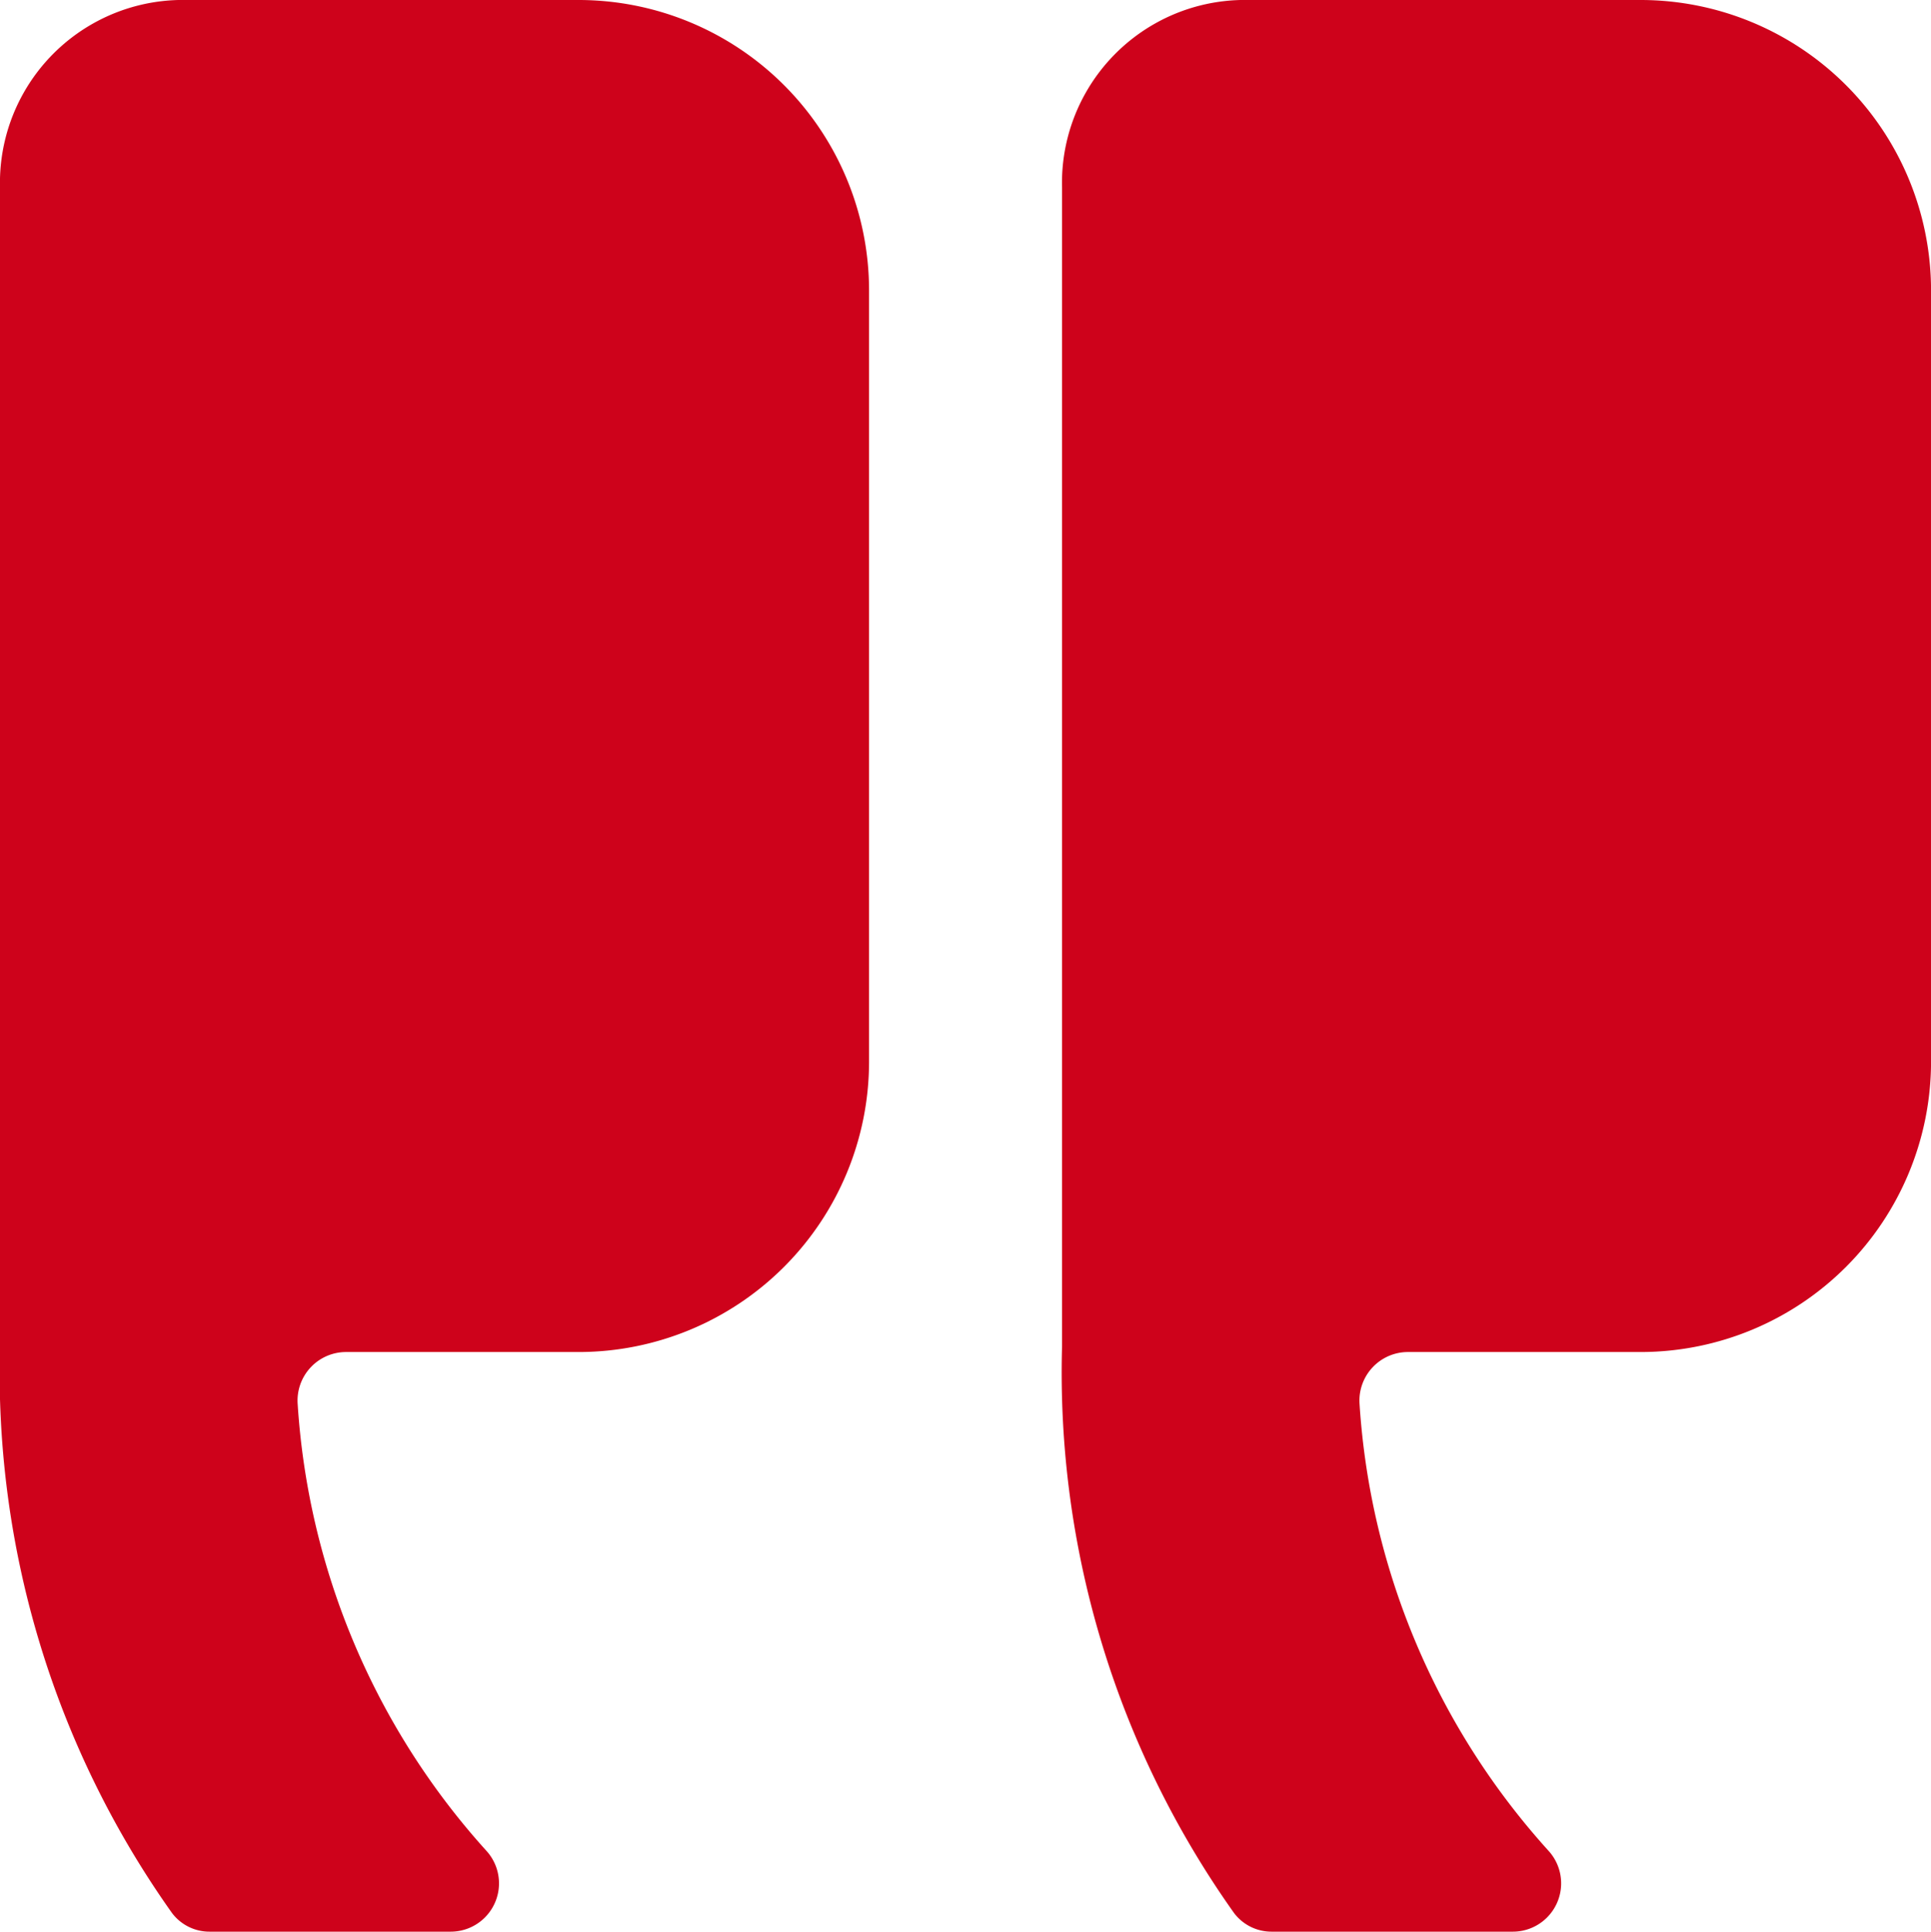
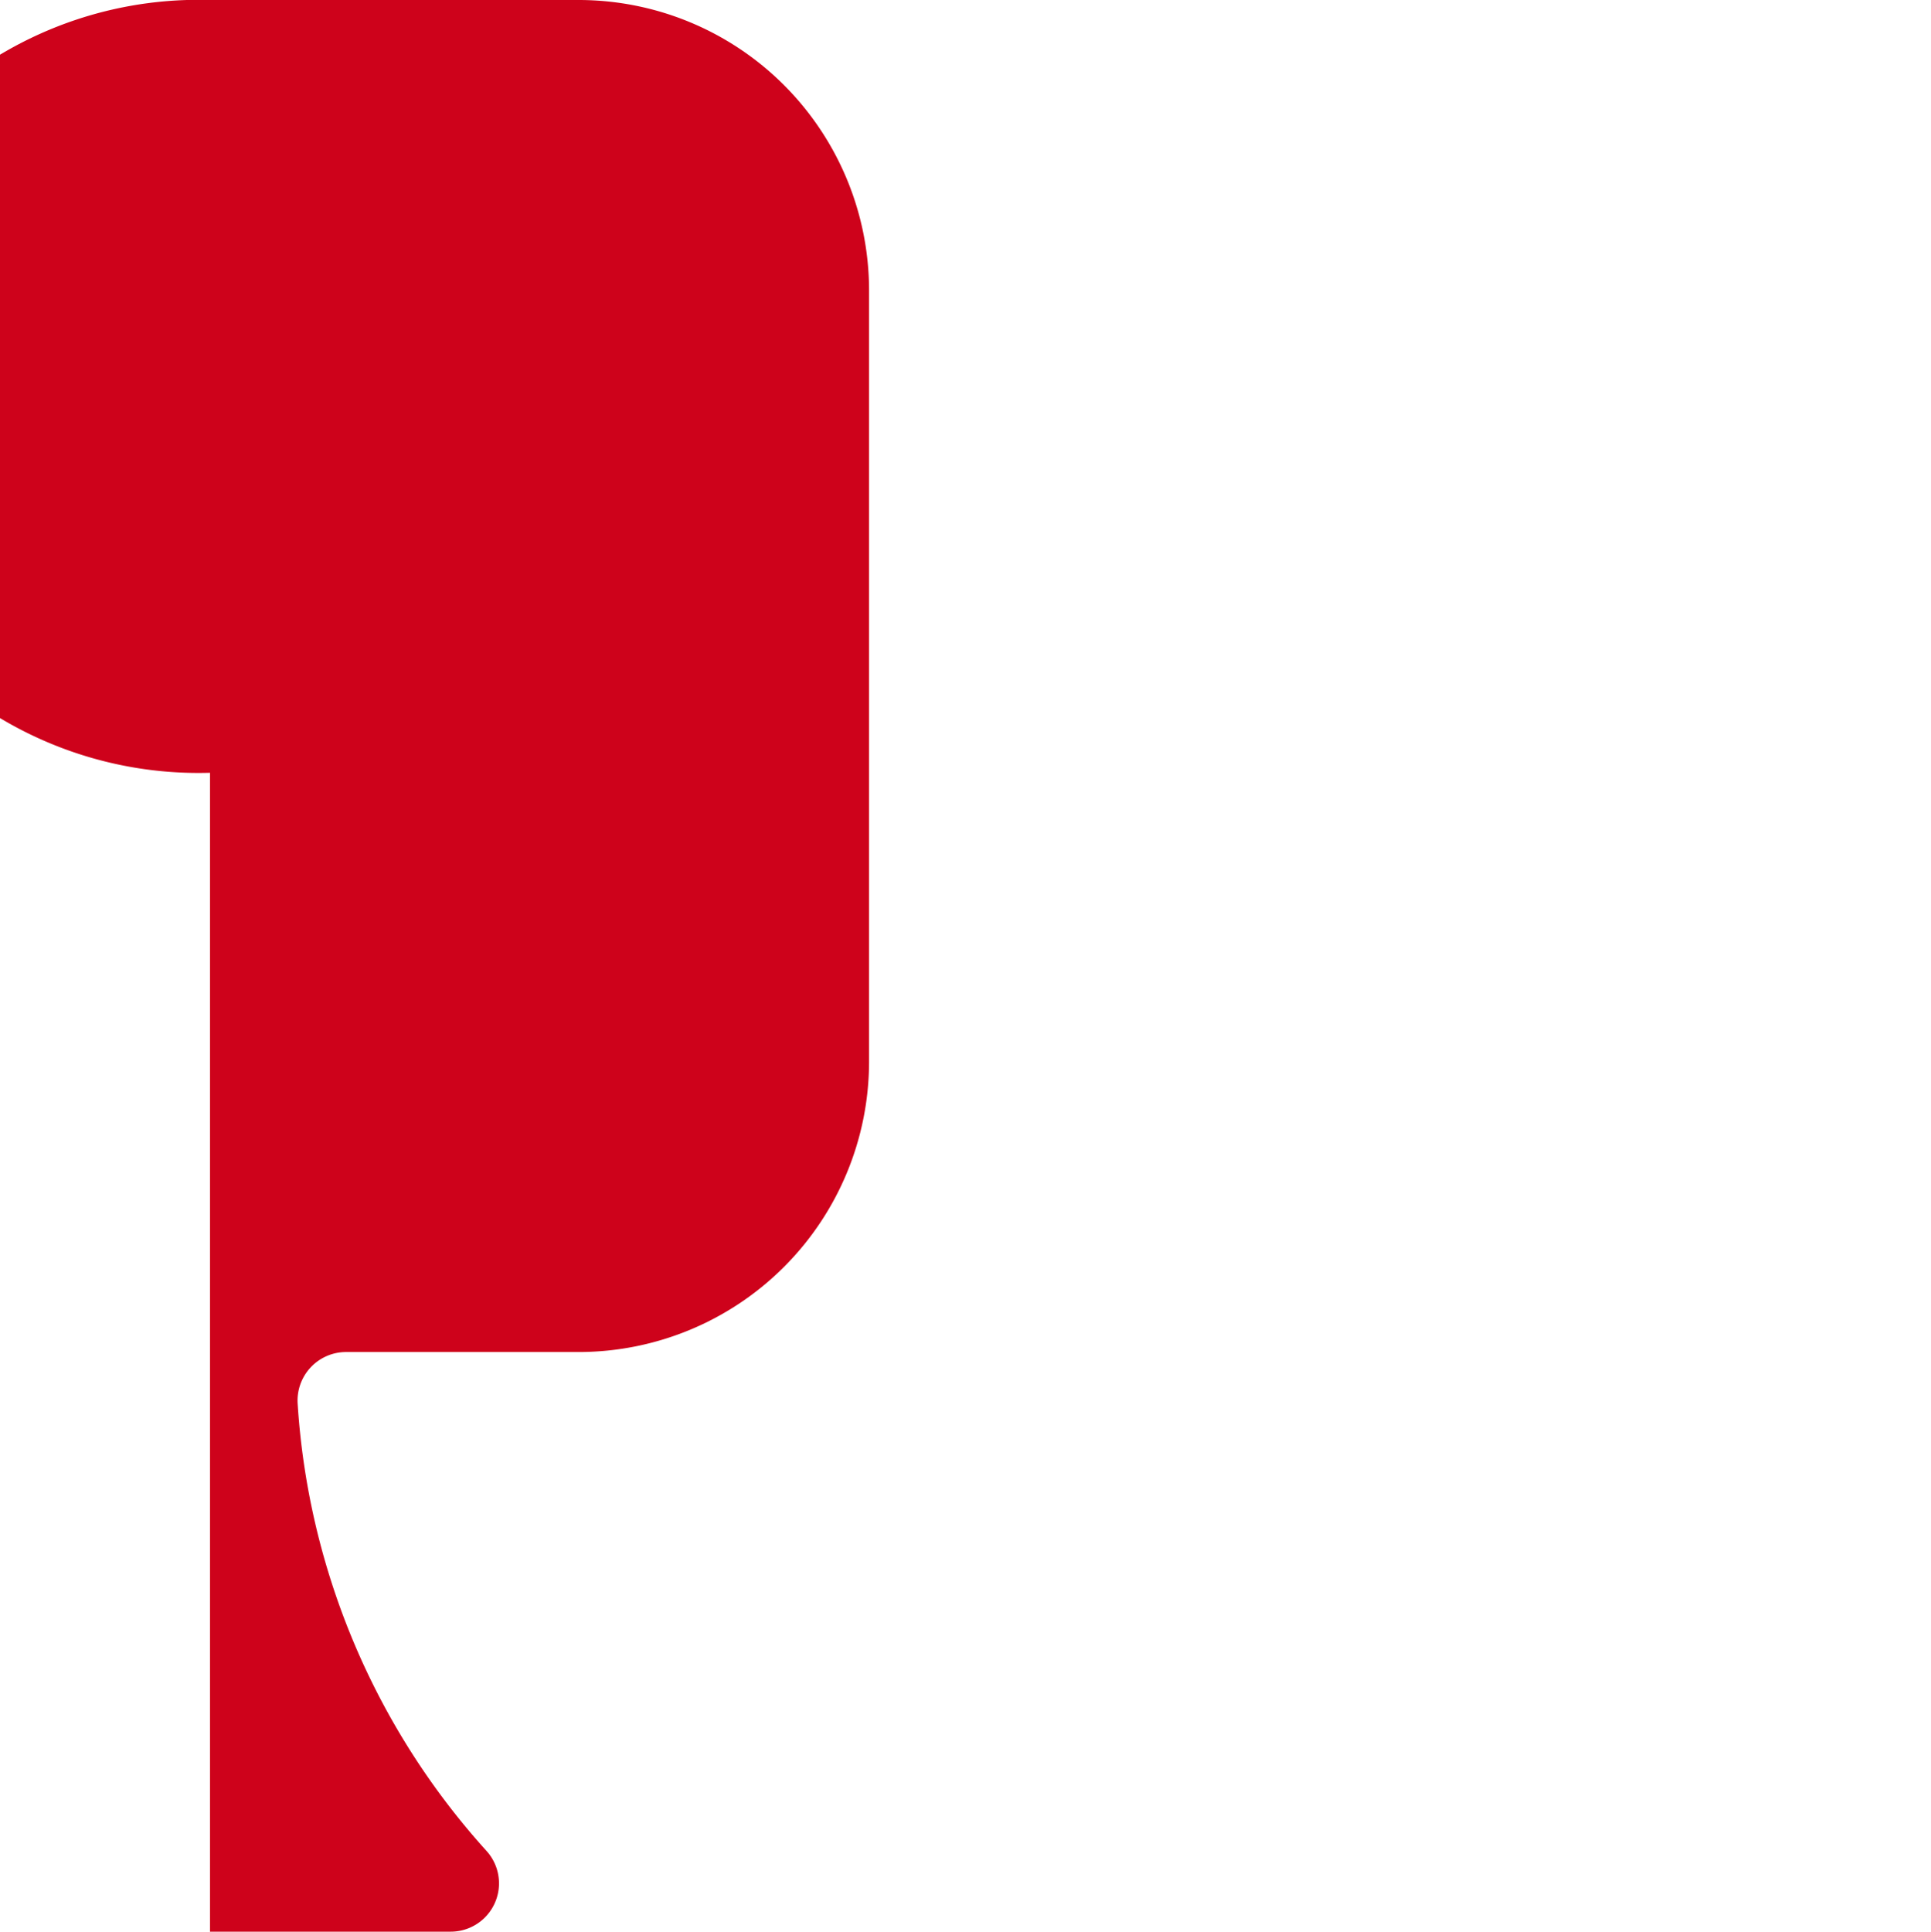
<svg xmlns="http://www.w3.org/2000/svg" width="39.495" height="39.507" viewBox="0 0 39.495 39.507">
  <defs>
    <style>.a{fill:#ce021b;}</style>
  </defs>
  <g transform="translate(0)">
-     <path class="a" d="M10.576,6.75H18.6a5.942,5.942,0,0,1,5.924,5.924v15.8A5.942,5.942,0,0,1,18.6,34.4H13.822a.993.993,0,0,0-.987,1.061A15.054,15.054,0,0,0,16.7,44.6a.988.988,0,0,1-.728,1.654H11.045a.959.959,0,0,1-.778-.383A19.089,19.089,0,0,1,6.75,34.285v-23.7A3.741,3.741,0,0,1,10.576,6.75Z" transform="translate(14.972 -6.75)" />
-     <path class="a" d="M22.951,6.75h8.022A5.942,5.942,0,0,1,36.9,12.674v15.8A5.942,5.942,0,0,1,30.973,34.4H26.2a.993.993,0,0,0-.987,1.061A15.054,15.054,0,0,0,29.073,44.6a.988.988,0,0,1-.728,1.654H23.42a.959.959,0,0,1-.778-.383,19.089,19.089,0,0,1-3.517-11.589v-23.7A3.741,3.741,0,0,1,22.951,6.75Z" transform="translate(-19.125 -6.75)" />
+     <path class="a" d="M22.951,6.75h8.022A5.942,5.942,0,0,1,36.9,12.674v15.8A5.942,5.942,0,0,1,30.973,34.4H26.2a.993.993,0,0,0-.987,1.061A15.054,15.054,0,0,0,29.073,44.6a.988.988,0,0,1-.728,1.654H23.42v-23.7A3.741,3.741,0,0,1,22.951,6.75Z" transform="translate(-19.125 -6.75)" />
  </g>
</svg>